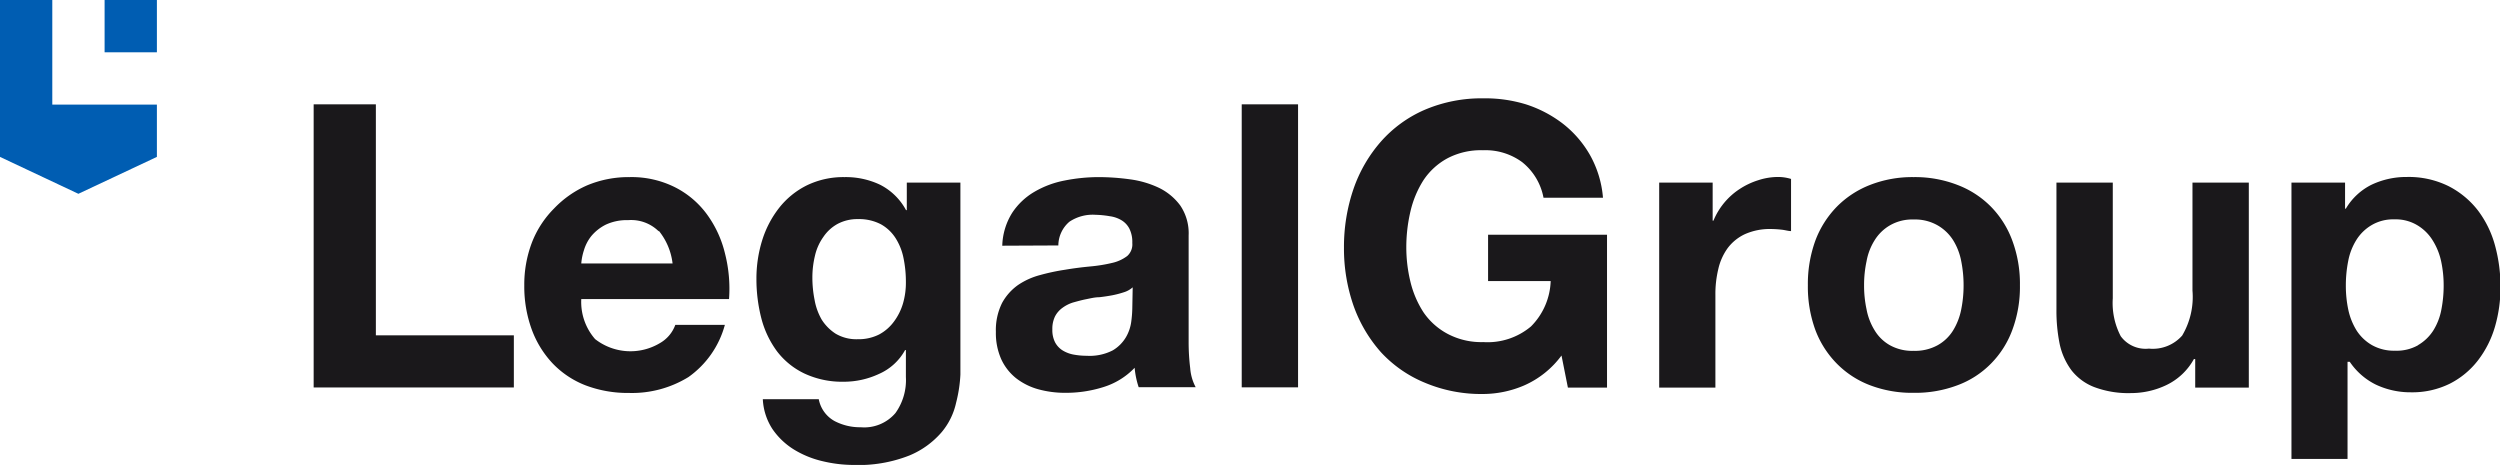
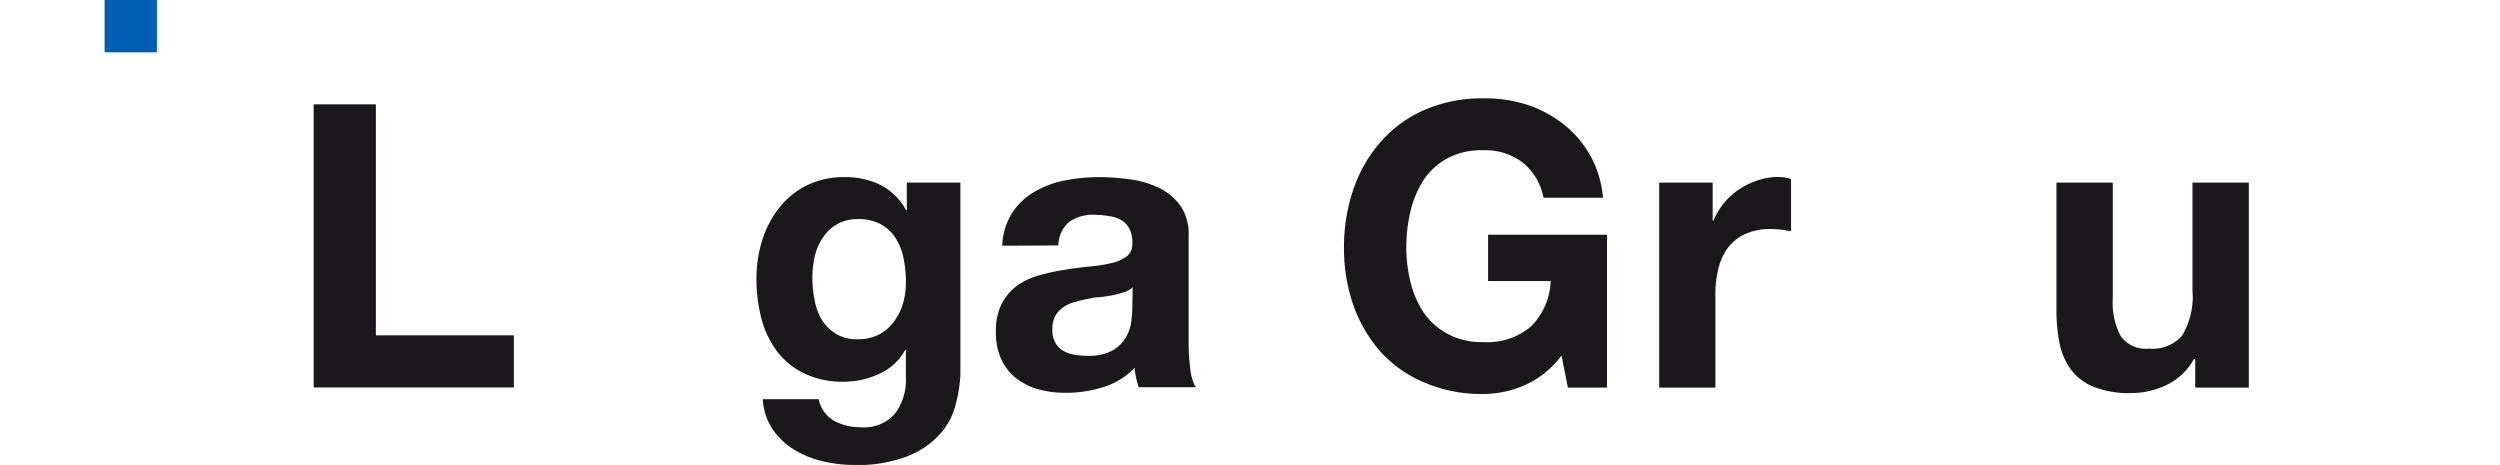
<svg xmlns="http://www.w3.org/2000/svg" viewBox="0 0 191.69 35.65">
  <defs>
    <style>.cls-1{fill:#1a181b;}.cls-2{fill:#005db2;}</style>
  </defs>
  <title>logo_svg</title>
  <g id="Layer_2" data-name="Layer 2">
    <g id="Layer_1-2" data-name="Layer 1">
      <path class="cls-1" d="M28.82,8V25.71H39.4v4H24.05V8Z" />
-       <path class="cls-1" d="M45.63,26a4.4,4.4,0,0,0,5,.29,2.64,2.64,0,0,0,1.15-1.38h3.8a7.2,7.2,0,0,1-2.79,4,8.26,8.26,0,0,1-4.56,1.22,9.13,9.13,0,0,1-3.35-.59,7,7,0,0,1-2.52-1.69,7.63,7.63,0,0,1-1.6-2.62,9.63,9.63,0,0,1-.56-3.34,9.05,9.05,0,0,1,.58-3.28A7.56,7.56,0,0,1,42.47,16,7.84,7.84,0,0,1,45,14.22a8.22,8.22,0,0,1,3.27-.64,7.42,7.42,0,0,1,3.49.78,6.88,6.88,0,0,1,2.45,2.08,8.41,8.41,0,0,1,1.38,3,10.91,10.91,0,0,1,.31,3.49H44.57A4.33,4.33,0,0,0,45.63,26Zm4.88-8.26a3,3,0,0,0-2.35-.86,3.79,3.79,0,0,0-1.72.35,3.48,3.48,0,0,0-1.1.87,3.22,3.22,0,0,0-.57,1.1,4.33,4.33,0,0,0-.2,1h7A4.88,4.88,0,0,0,50.51,17.69Z" />
      <path class="cls-1" d="M73.31,30.88a5.26,5.26,0,0,1-1.11,2.26,6.58,6.58,0,0,1-2.46,1.78,10.6,10.6,0,0,1-4.32.73,10.29,10.29,0,0,1-2.36-.29,7.4,7.4,0,0,1-2.18-.89,5.49,5.49,0,0,1-1.65-1.57,4.57,4.57,0,0,1-.74-2.29h4.29A2.42,2.42,0,0,0,64,32.29a4.21,4.21,0,0,0,2,.47,3.14,3.14,0,0,0,2.66-1.09,4.34,4.34,0,0,0,.8-2.77V26.84H69.4a4.21,4.21,0,0,1-2,1.83,6.38,6.38,0,0,1-2.72.6,6.82,6.82,0,0,1-3-.63,5.74,5.74,0,0,1-2.1-1.7,7.36,7.36,0,0,1-1.2-2.52A12.1,12.1,0,0,1,58,21.36a9.9,9.9,0,0,1,.44-2.93,7.77,7.77,0,0,1,1.3-2.49,6.22,6.22,0,0,1,2.11-1.72,6.41,6.41,0,0,1,2.9-.64,6.12,6.12,0,0,1,2.72.58,4.65,4.65,0,0,1,2,1.95h.06V14h4.11V28.72A10.69,10.69,0,0,1,73.31,30.88ZM67.4,25.65a3.39,3.39,0,0,0,1.15-1,4.41,4.41,0,0,0,.69-1.39,5.71,5.71,0,0,0,.22-1.62,9,9,0,0,0-.18-1.84,4.48,4.48,0,0,0-.61-1.54,3.16,3.16,0,0,0-1.12-1.06,3.61,3.61,0,0,0-1.76-.4,3.22,3.22,0,0,0-1.57.37,3.13,3.13,0,0,0-1.09,1,4,4,0,0,0-.64,1.43,7.09,7.09,0,0,0-.2,1.68A8.73,8.73,0,0,0,62.46,23,4.64,4.64,0,0,0,63,24.5a3.51,3.51,0,0,0,1.08,1.09,3.12,3.12,0,0,0,1.68.42A3.5,3.5,0,0,0,67.4,25.65Z" />
      <path class="cls-1" d="M76.85,18.84a5,5,0,0,1,.76-2.52,5.13,5.13,0,0,1,1.7-1.61,7.3,7.3,0,0,1,2.33-.87,13.41,13.41,0,0,1,2.6-.26,17.83,17.83,0,0,1,2.4.17,7.45,7.45,0,0,1,2.22.65,4.44,4.44,0,0,1,1.64,1.36,3.79,3.79,0,0,1,.64,2.29v8.18a16.42,16.42,0,0,0,.12,2,3.69,3.69,0,0,0,.42,1.46H87.31a6.21,6.21,0,0,1-.2-.74A6.37,6.37,0,0,1,87,28.2a5.6,5.6,0,0,1-2.43,1.49,9.53,9.53,0,0,1-2.86.43,7.71,7.71,0,0,1-2.09-.27A4.92,4.92,0,0,1,77.91,29a4,4,0,0,1-1.14-1.46,4.93,4.93,0,0,1-.41-2.09,4.67,4.67,0,0,1,.47-2.21,4.08,4.08,0,0,1,1.22-1.38,5.5,5.5,0,0,1,1.7-.77,16.17,16.17,0,0,1,1.93-.41c.65-.11,1.29-.19,1.92-.25a11.67,11.67,0,0,0,1.67-.27,3,3,0,0,0,1.16-.53,1.19,1.19,0,0,0,.39-1,2.29,2.29,0,0,0-.23-1.11,1.63,1.63,0,0,0-.61-.64,2.35,2.35,0,0,0-.88-.3A7.2,7.2,0,0,0,84,16.47,3.21,3.21,0,0,0,82,17a2.41,2.41,0,0,0-.85,1.82Zm10,3.19a1.8,1.8,0,0,1-.68.38,7.54,7.54,0,0,1-.88.23q-.48.09-1,.15c-.35,0-.69.09-1,.15s-.64.15-1,.25a2.74,2.74,0,0,0-.82.41,1.88,1.88,0,0,0-.57.65,2.16,2.16,0,0,0-.21,1,2.07,2.07,0,0,0,.21,1,1.65,1.65,0,0,0,.58.62,2.46,2.46,0,0,0,.85.32,5.55,5.55,0,0,0,1,.09,3.86,3.86,0,0,0,2-.42,2.87,2.87,0,0,0,1-1,3.18,3.18,0,0,0,.41-1.2,8.62,8.62,0,0,0,.08-1Z" />
-       <path class="cls-1" d="M99.53,8v21.7H95.21V8Z" />
      <path class="cls-1" d="M116.85,29.56a8.05,8.05,0,0,1-3.13.65,11.09,11.09,0,0,1-4.48-.87A9.5,9.5,0,0,1,105.88,27a10.8,10.8,0,0,1-2.1-3.57,13.32,13.32,0,0,1-.73-4.43,13.71,13.71,0,0,1,.73-4.51,10.88,10.88,0,0,1,2.1-3.63,9.52,9.52,0,0,1,3.36-2.44,11.09,11.09,0,0,1,4.48-.88A10.65,10.65,0,0,1,117,8a9.32,9.32,0,0,1,2.83,1.48,8.17,8.17,0,0,1,2.08,2.4,8,8,0,0,1,1,3.28h-4.56a4.56,4.56,0,0,0-1.64-2.73,4.75,4.75,0,0,0-3-.91,5.51,5.51,0,0,0-2.73.62,5.15,5.15,0,0,0-1.83,1.67,7.67,7.67,0,0,0-1,2.39,12,12,0,0,0-.32,2.76,11.2,11.2,0,0,0,.32,2.66,7.54,7.54,0,0,0,1,2.33A5.19,5.19,0,0,0,111,25.6a5.51,5.51,0,0,0,2.73.63,5.17,5.17,0,0,0,3.66-1.2,5.17,5.17,0,0,0,1.51-3.48h-4.8V18h9.12V29.72h-3l-.49-2.46A7.11,7.11,0,0,1,116.85,29.56Z" />
      <path class="cls-1" d="M131.32,14v2.92h.06a5.31,5.31,0,0,1,2-2.42,5.7,5.7,0,0,1,1.43-.68,4.89,4.89,0,0,1,1.58-.25,3.39,3.39,0,0,1,.94.15v4c-.2,0-.45-.08-.73-.11a7.83,7.83,0,0,0-.82-.05,4.67,4.67,0,0,0-2,.4,3.5,3.5,0,0,0-1.32,1.08,4.4,4.4,0,0,0-.71,1.6,8.14,8.14,0,0,0-.22,2v7.08h-4.31V14Z" />
-       <path class="cls-1" d="M139.19,18.46a7.46,7.46,0,0,1,1.65-2.61,7.29,7.29,0,0,1,2.55-1.67,8.87,8.87,0,0,1,3.34-.6,9,9,0,0,1,3.36.6,7.19,7.19,0,0,1,2.57,1.67,7.29,7.29,0,0,1,1.64,2.61,9.51,9.51,0,0,1,.58,3.42,9.46,9.46,0,0,1-.58,3.41,7.21,7.21,0,0,1-1.64,2.59,7,7,0,0,1-2.57,1.66,9.18,9.18,0,0,1-3.36.58,9.07,9.07,0,0,1-3.34-.58,7.13,7.13,0,0,1-2.55-1.66,7.37,7.37,0,0,1-1.65-2.59,9.68,9.68,0,0,1-.57-3.41A9.74,9.74,0,0,1,139.19,18.46Zm3.93,5.26a4.66,4.66,0,0,0,.62,1.61,3.2,3.2,0,0,0,1.17,1.14,3.5,3.5,0,0,0,1.82.43,3.58,3.58,0,0,0,1.84-.43,3.25,3.25,0,0,0,1.19-1.14,4.87,4.87,0,0,0,.62-1.61,9.33,9.33,0,0,0,.18-1.84,9.44,9.44,0,0,0-.18-1.85,4.7,4.7,0,0,0-.62-1.61,3.42,3.42,0,0,0-1.19-1.14,3.48,3.48,0,0,0-1.84-.45,3.41,3.41,0,0,0-1.82.45,3.36,3.36,0,0,0-1.17,1.14,4.51,4.51,0,0,0-.62,1.61,8.73,8.73,0,0,0-.19,1.85A8.64,8.64,0,0,0,143.12,23.72Z" />
      <path class="cls-1" d="M168.32,29.72V27.53h-.1a4.74,4.74,0,0,1-2.12,2,6.27,6.27,0,0,1-2.68.61,7.43,7.43,0,0,1-2.84-.46,4.08,4.08,0,0,1-1.75-1.29,5.22,5.22,0,0,1-.9-2,12.79,12.79,0,0,1-.25-2.66V14H162v8.87a5.49,5.49,0,0,0,.61,2.91,2.36,2.36,0,0,0,2.16.95,3,3,0,0,0,2.55-1,5.81,5.81,0,0,0,.79-3.45V14h4.32V29.72Z" />
-       <path class="cls-1" d="M179.81,14v2h.06a4.72,4.72,0,0,1,2-1.85,6.23,6.23,0,0,1,2.68-.58,6.89,6.89,0,0,1,3.19.7A6.69,6.69,0,0,1,190,16.14a7.85,7.85,0,0,1,1.31,2.69,12.05,12.05,0,0,1,.42,3.2,10.89,10.89,0,0,1-.42,3,7.79,7.79,0,0,1-1.3,2.59,6.35,6.35,0,0,1-2.15,1.79,6.48,6.48,0,0,1-3,.67,6.2,6.2,0,0,1-2.69-.59,5.16,5.16,0,0,1-2-1.75H180v7.45H175.7V14Zm5.6,12.46a3.42,3.42,0,0,0,1.16-1.11,4.6,4.6,0,0,0,.62-1.59,9.61,9.61,0,0,0,.18-1.86,8.8,8.8,0,0,0-.19-1.85,5,5,0,0,0-.66-1.63,3.48,3.48,0,0,0-1.17-1.15,3.21,3.21,0,0,0-1.75-.45,3.25,3.25,0,0,0-1.77.45,3.42,3.42,0,0,0-1.16,1.14,4.7,4.7,0,0,0-.62,1.61,9.59,9.59,0,0,0-.18,1.88,8.9,8.9,0,0,0,.19,1.86,5,5,0,0,0,.64,1.59,3.45,3.45,0,0,0,1.17,1.11,3.41,3.41,0,0,0,1.77.43A3.34,3.34,0,0,0,185.41,26.47Z" />
      <rect class="cls-2" x="8.02" width="4.01" height="4.01" />
-       <polygon class="cls-2" points="12.03 8.02 12.03 12.03 6.01 14.86 0 12.03 0 0 4.01 0 4.01 8.02 12.03 8.02" />
    </g>
  </g>
</svg>